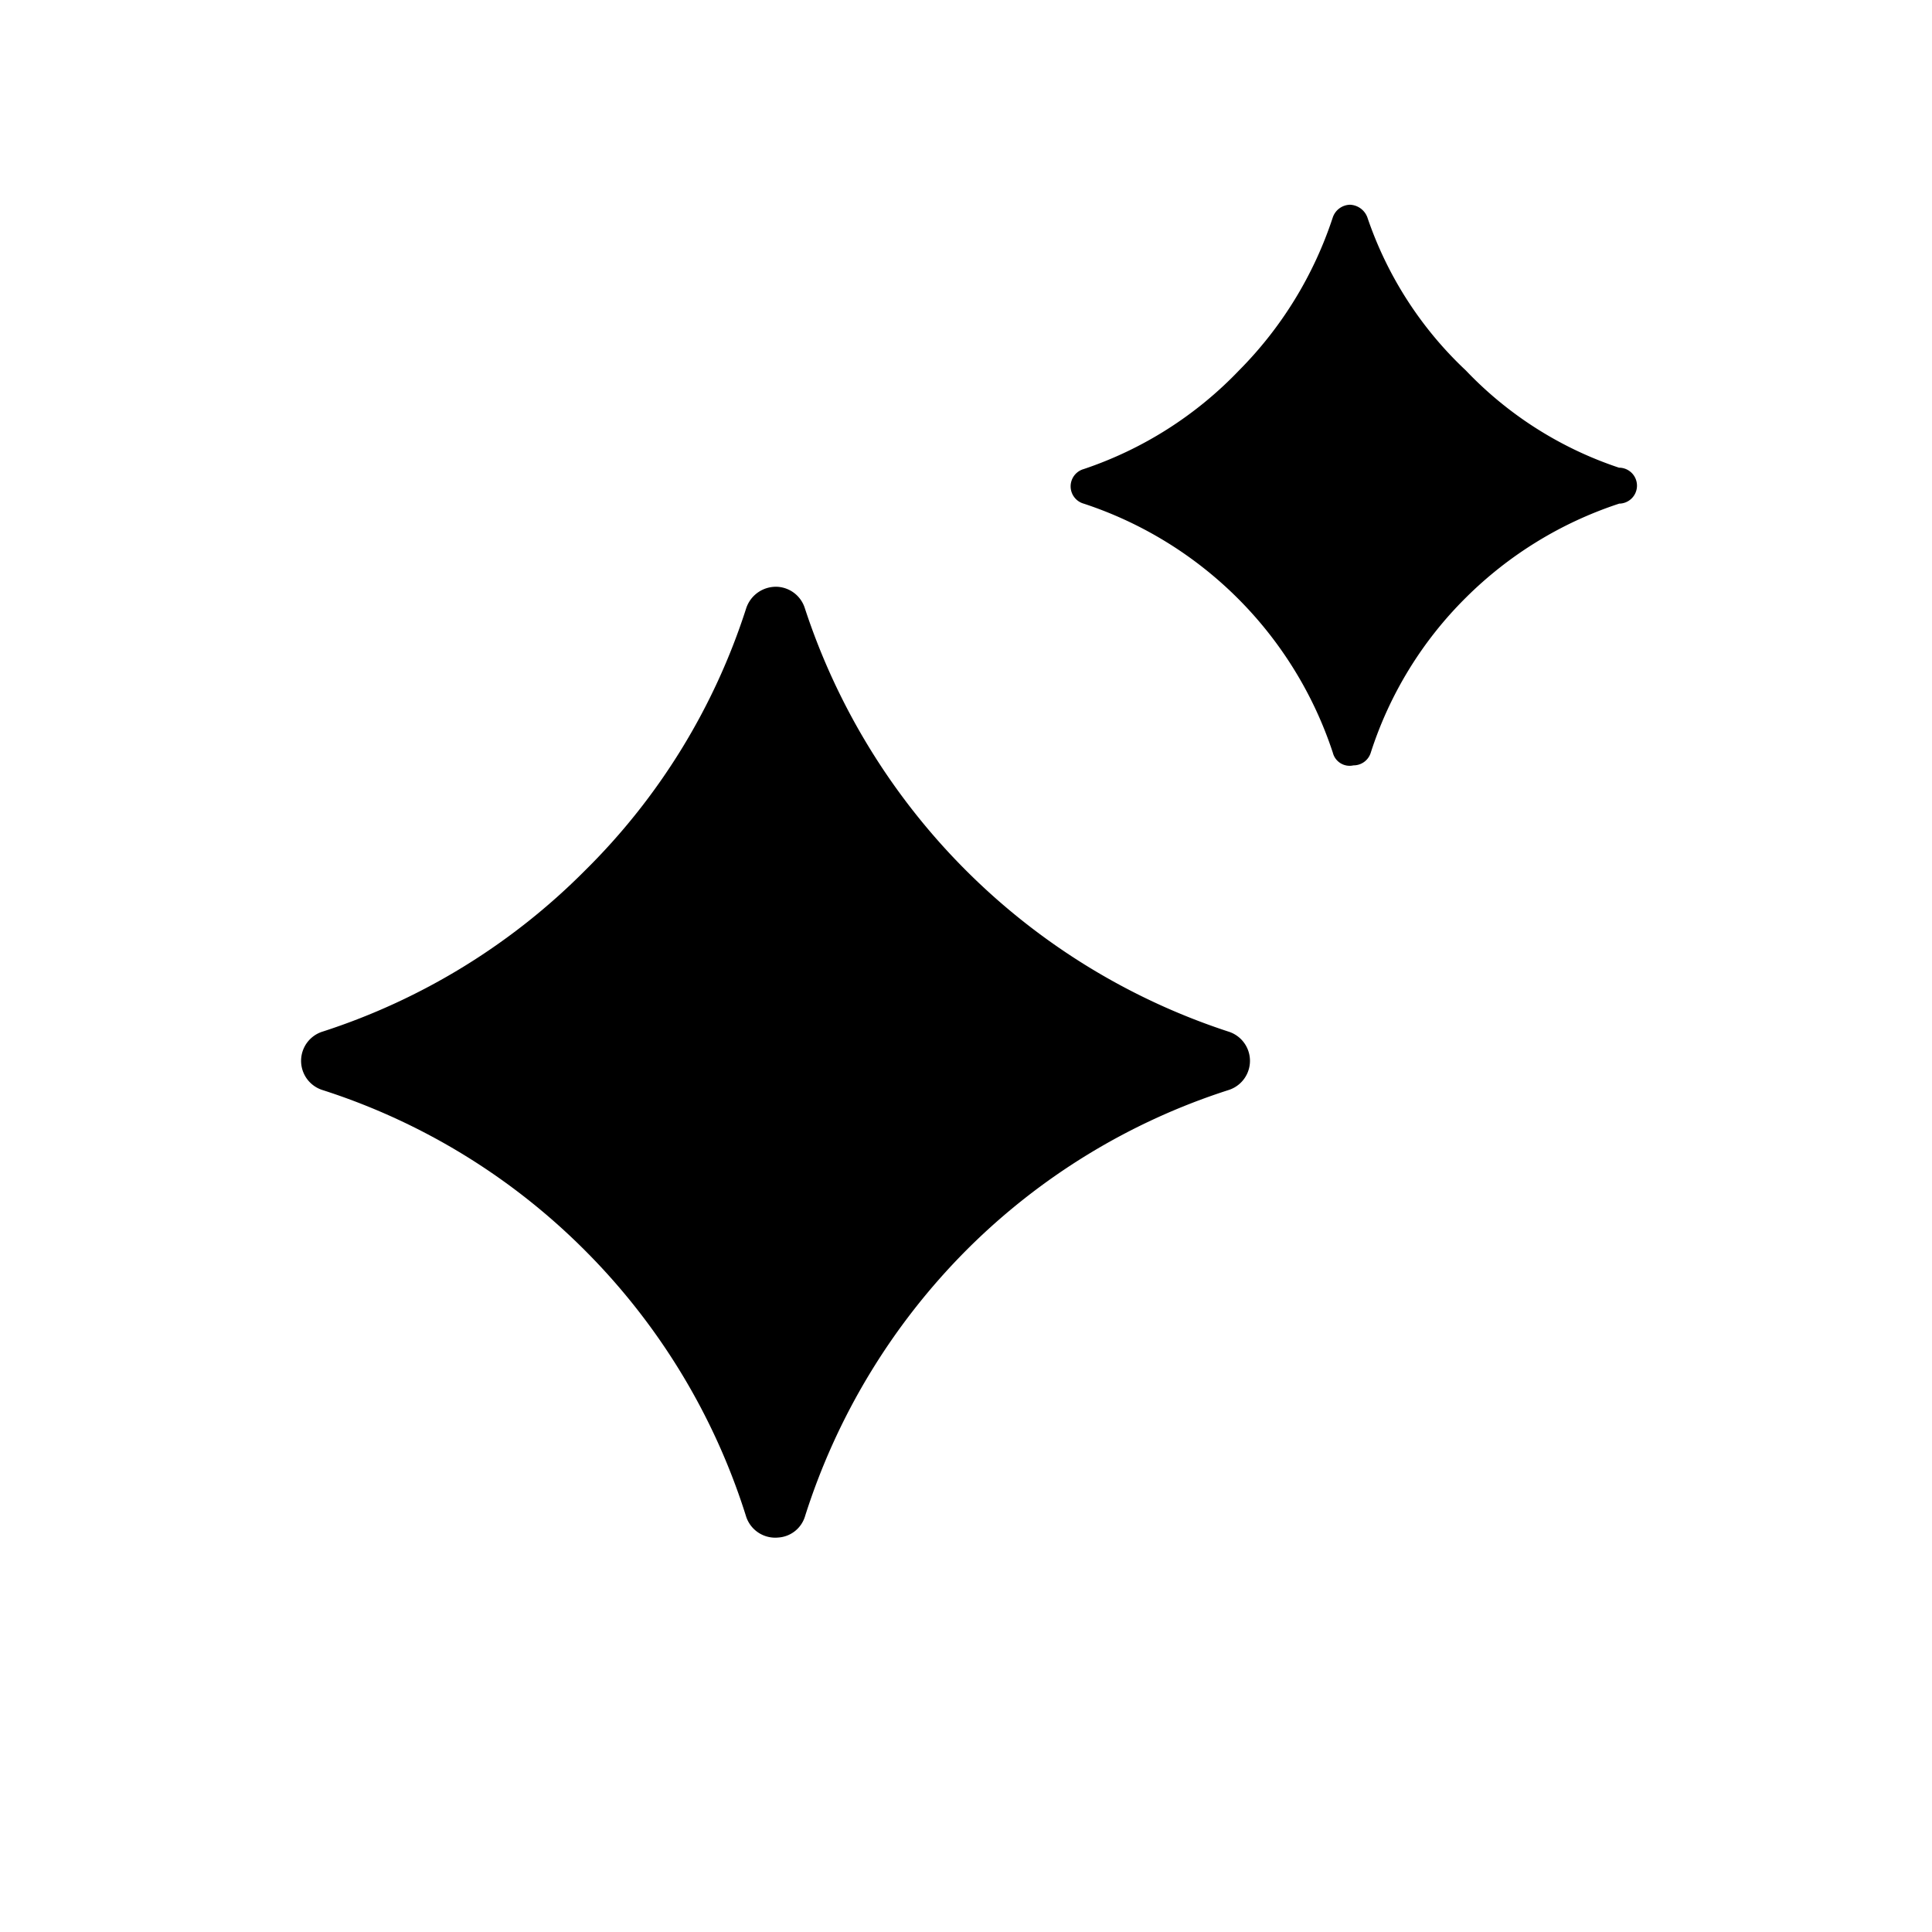
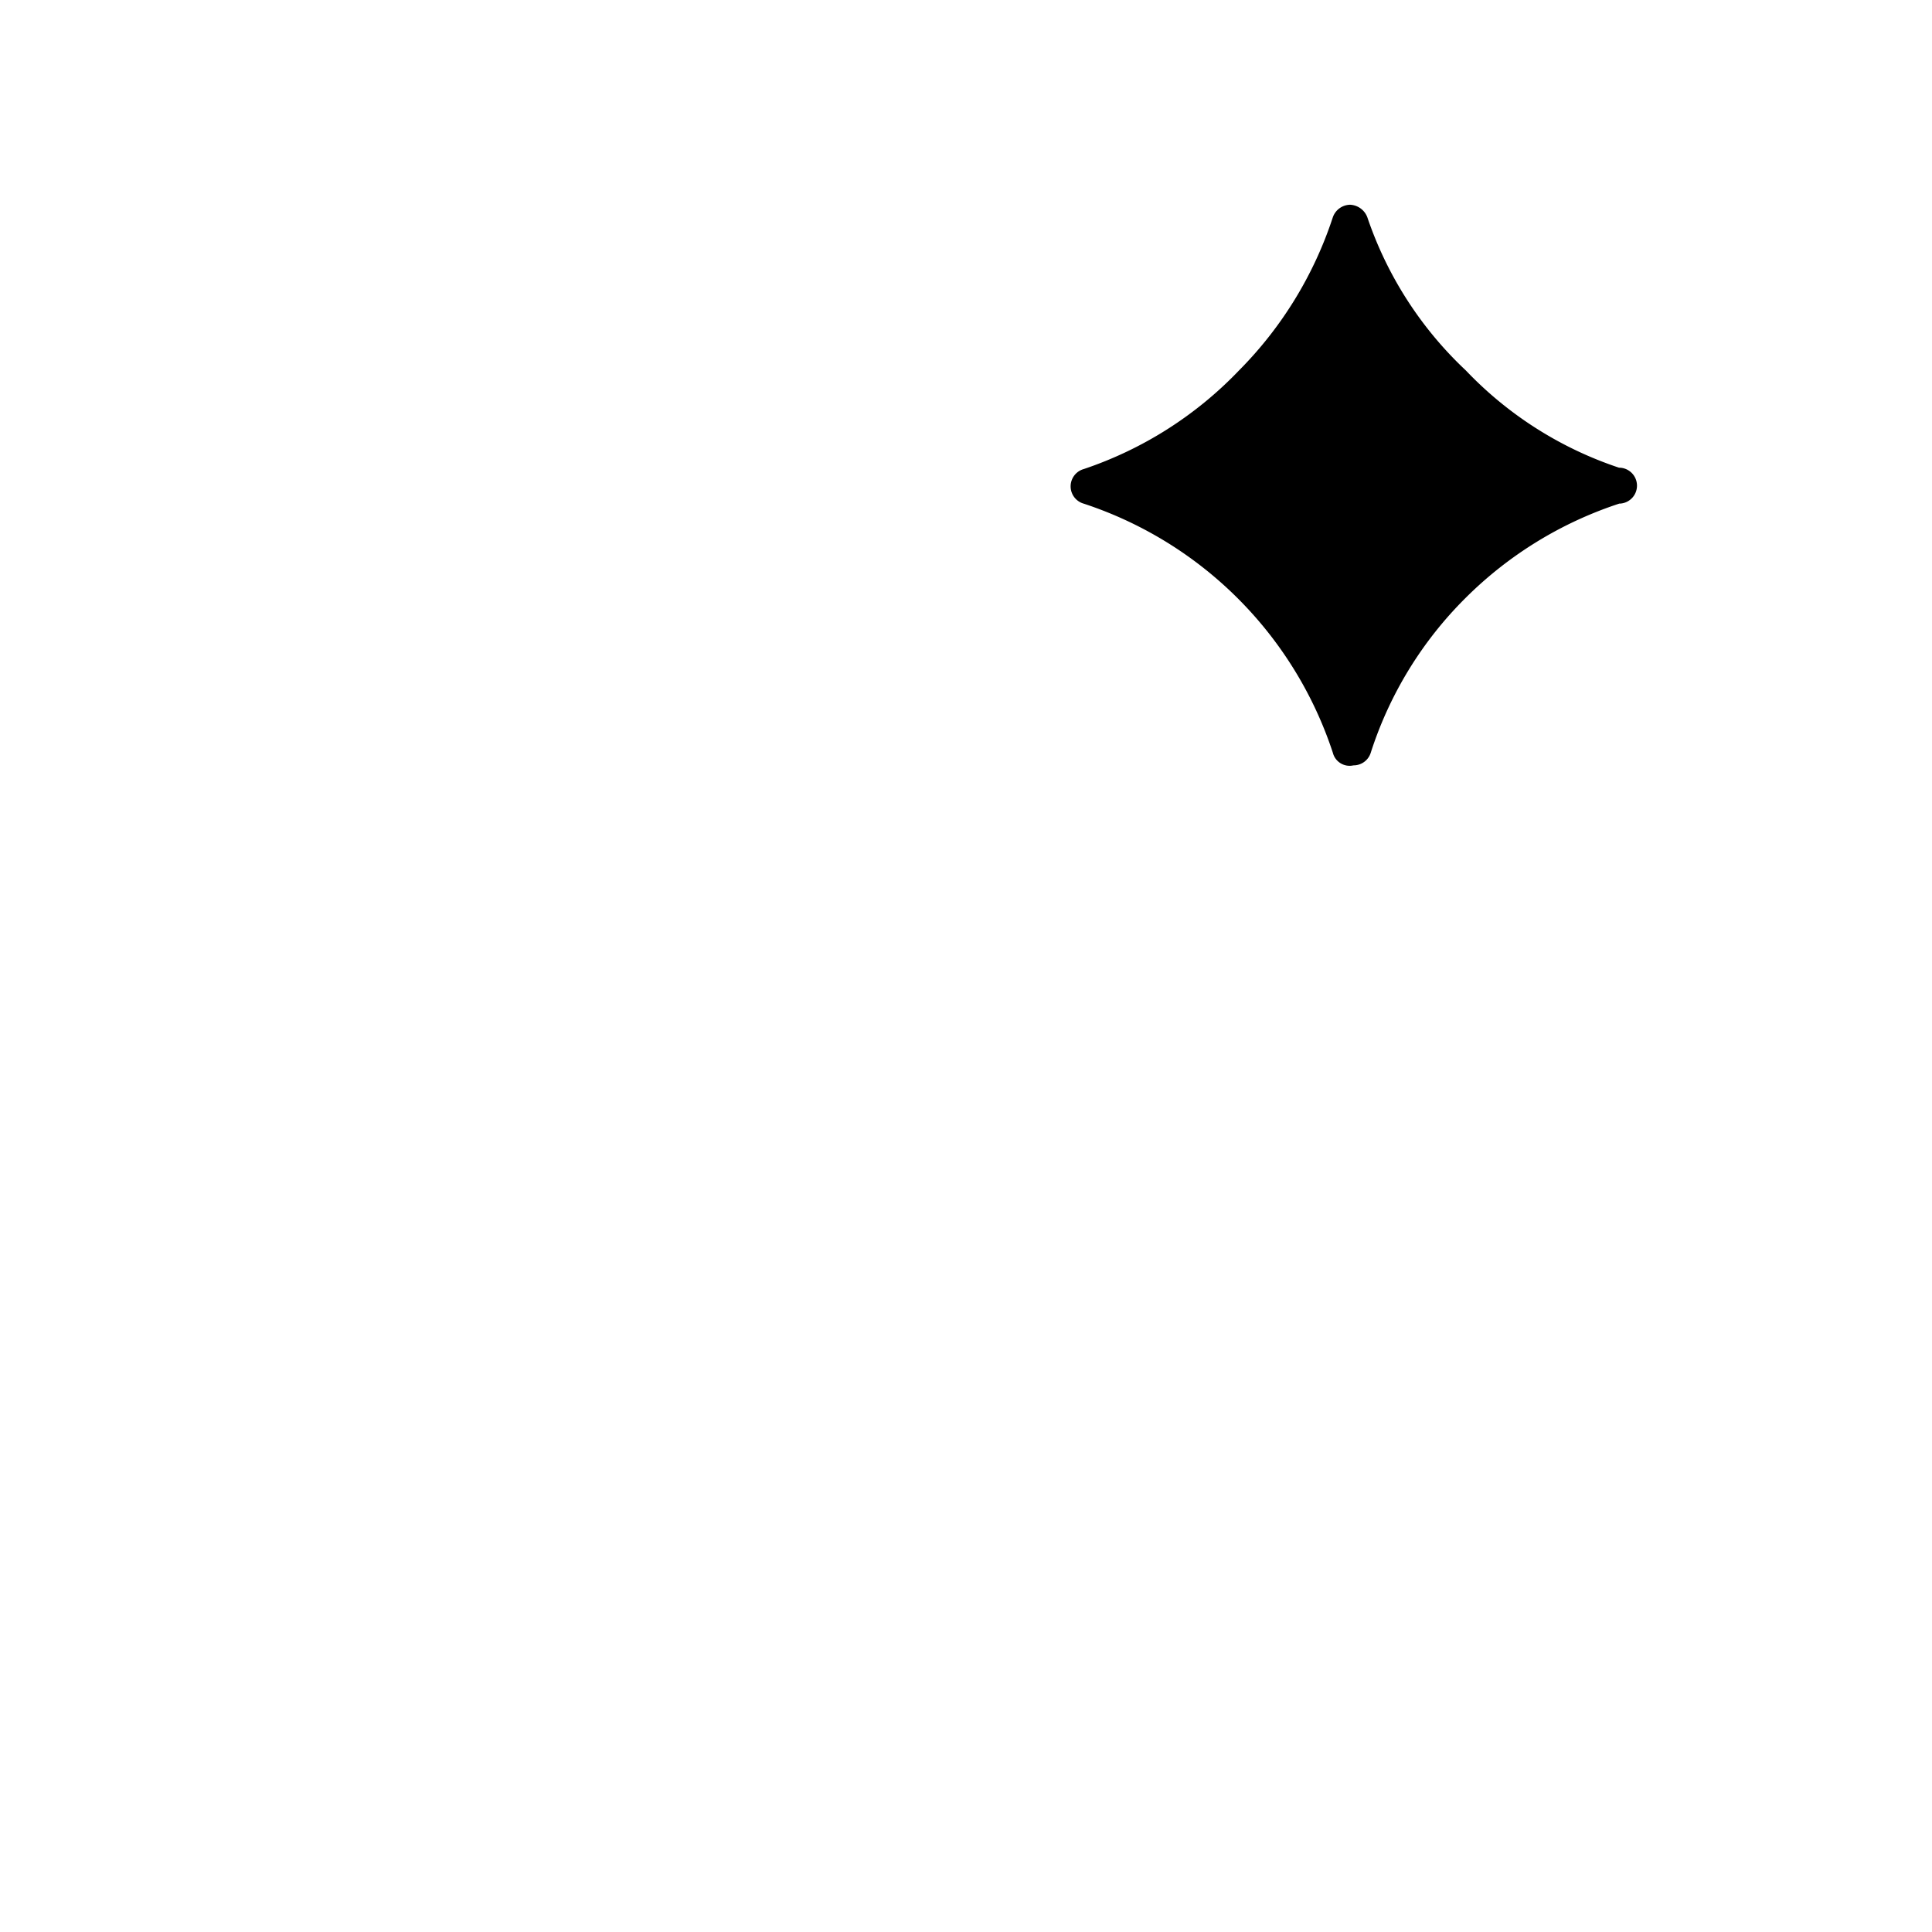
<svg xmlns="http://www.w3.org/2000/svg" id="Layer_2" data-name="Layer 2" width="40" height="40" viewBox="0 0 40 40">
  <g id="Layer_1" data-name="Layer 1">
-     <path id="Path_172033" data-name="Path 172033" d="M20.7,17.671a13.494,13.494,0,0,0-5.431,3.322,13.66,13.66,0,0,0-3.336,5.514.62.62,0,0,1-.551.427.634.634,0,0,1-.662-.427,13.508,13.508,0,0,0-3.336-5.514,13.494,13.494,0,0,0-5.431-3.322.634.634,0,0,1,0-1.213,13.522,13.522,0,0,0,5.431-3.336A13.37,13.37,0,0,0,10.72,7.692a.648.648,0,0,1,.662-.441.634.634,0,0,1,.551.441A13.715,13.715,0,0,0,20.7,16.458a.634.634,0,0,1,0,1.213Z" transform="translate(4.73 4.899)" />
    <path id="Path_172034" data-name="Path 172034" d="M24.417,7.7a8.063,8.063,0,0,0-3.17,1.944,7.939,7.939,0,0,0-1.971,3.212.372.372,0,0,1-.358.262.358.358,0,0,1-.427-.262A8.091,8.091,0,0,0,13.335,7.7a.372.372,0,0,1,0-.717,7.939,7.939,0,0,0,3.212-2.04,8.064,8.064,0,0,0,1.943-3.17.386.386,0,0,1,.358-.262.4.4,0,0,1,.358.262,7.76,7.76,0,0,0,2.04,3.17,7.76,7.76,0,0,0,3.17,2.012.372.372,0,0,1,0,.744Z" transform="translate(9.104 2.728)" />
-     <rect id="Rectangle_53805" data-name="Rectangle 53805" width="40" height="40" fill="none" />
  </g>
</svg>